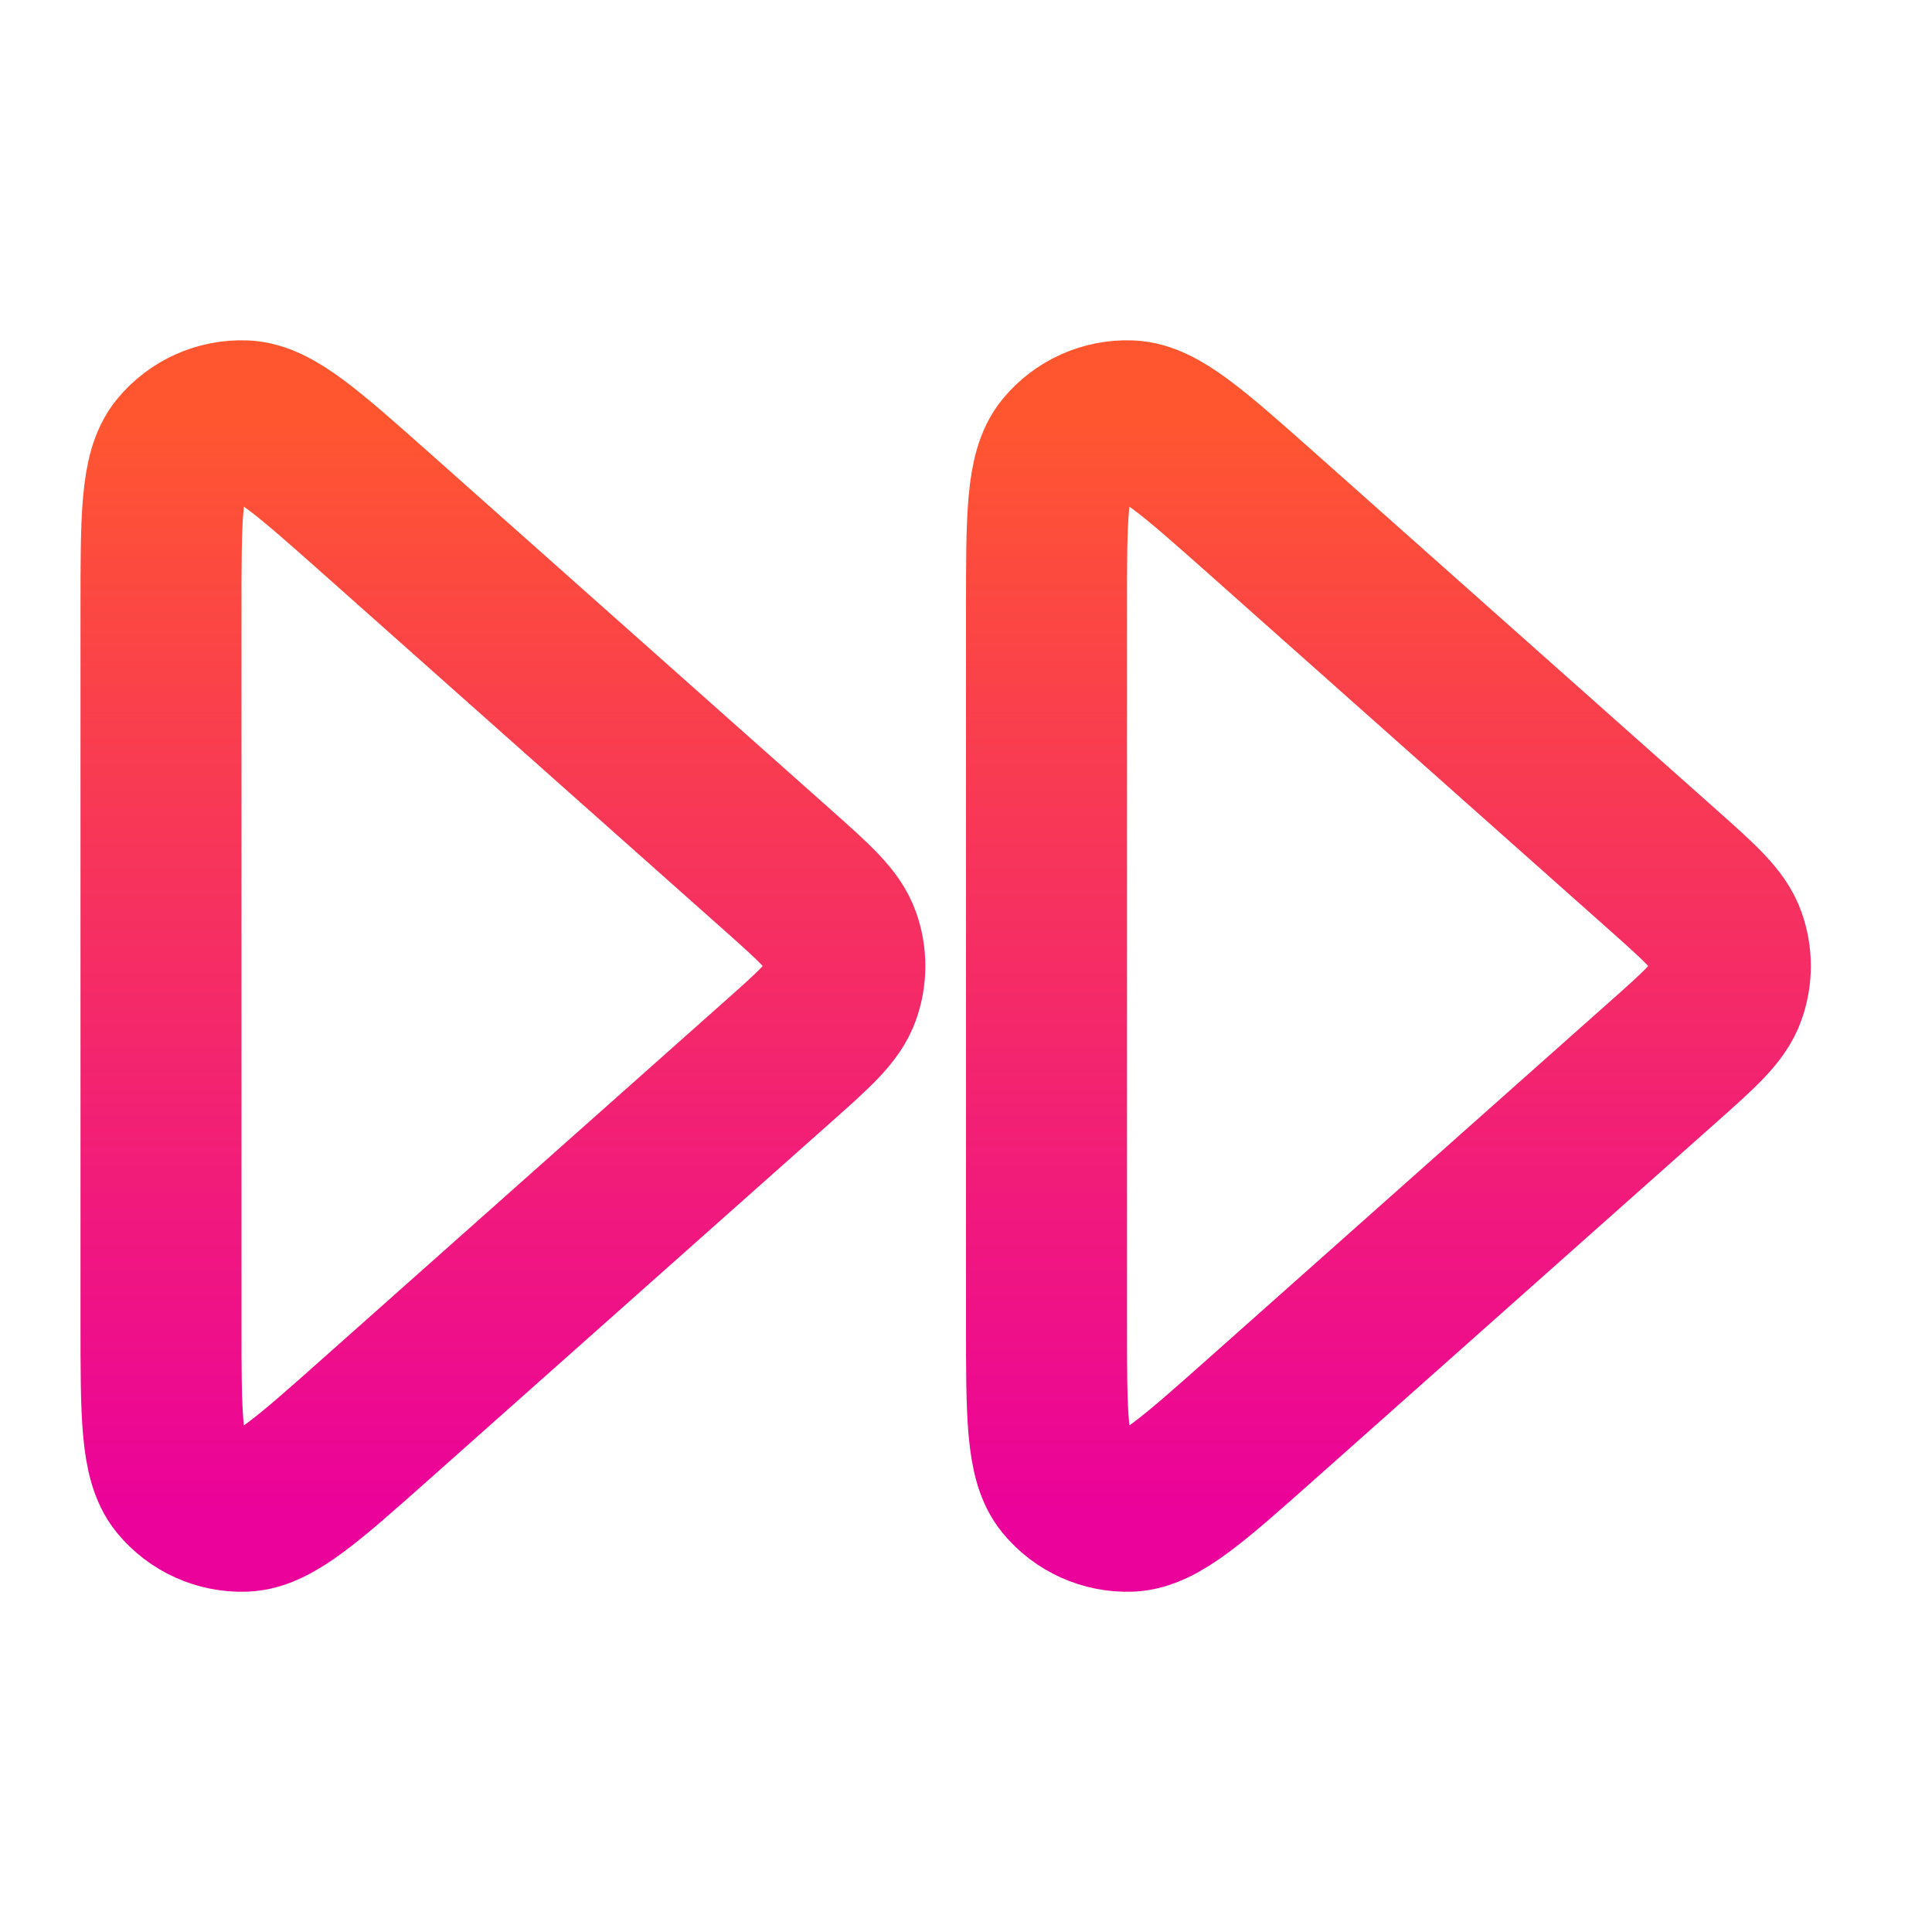
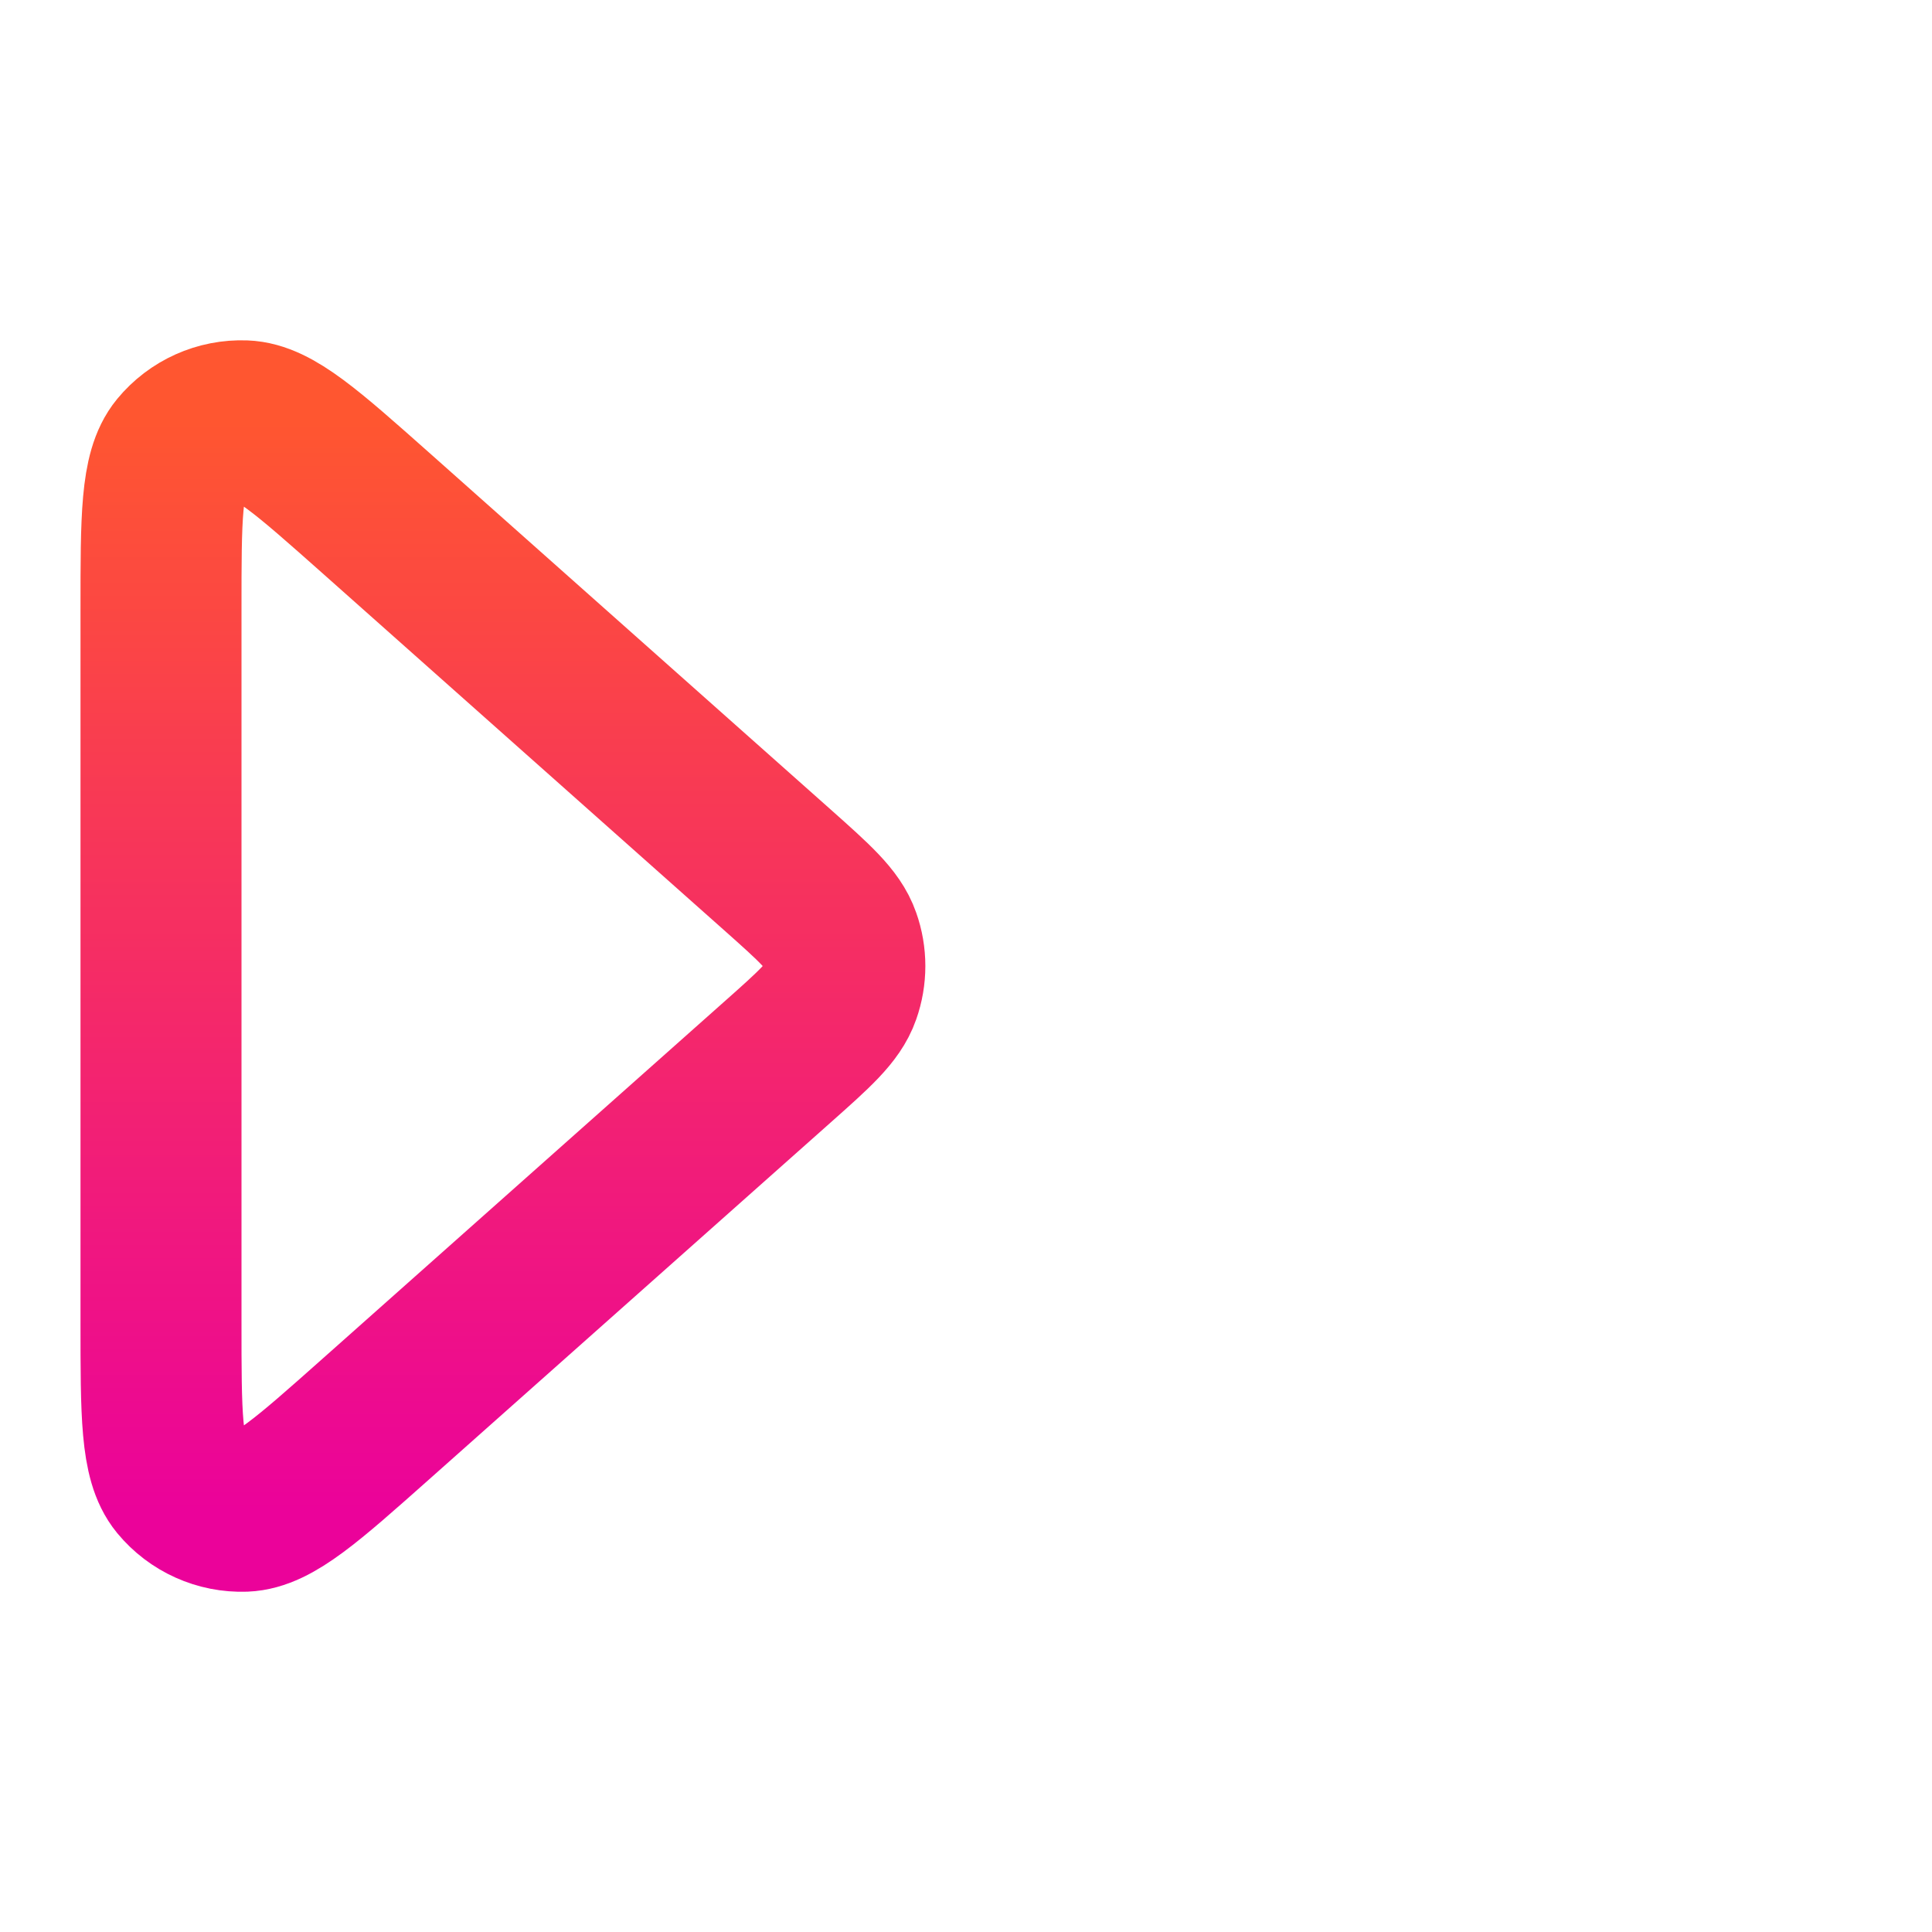
<svg xmlns="http://www.w3.org/2000/svg" width="24" height="24" viewBox="0 0 24 24" fill="none">
-   <path d="M13 16.437C13 17.567 13 18.132 13.228 18.409C13.427 18.65 13.726 18.784 14.037 18.773C14.396 18.759 14.818 18.384 15.663 17.633L20.655 13.196C21.12 12.783 21.353 12.576 21.438 12.332C21.514 12.117 21.514 11.883 21.438 11.669C21.353 11.425 21.12 11.218 20.655 10.804L15.663 6.367C14.818 5.617 14.396 5.241 14.037 5.228C13.726 5.216 13.427 5.35 13.228 5.591C13 5.868 13 6.433 13 7.563V16.437Z" stroke="url(#paint0_linear_100_612)" stroke-width="2" stroke-linecap="round" stroke-linejoin="round" />
  <path d="M2 16.437C2 17.567 2 18.132 2.228 18.409C2.427 18.65 2.726 18.784 3.037 18.773C3.396 18.759 3.818 18.384 4.663 17.633L9.655 13.196C10.12 12.783 10.353 12.576 10.438 12.332C10.514 12.117 10.514 11.883 10.438 11.669C10.353 11.425 10.12 11.218 9.655 10.804L4.663 6.367C3.818 5.617 3.396 5.241 3.037 5.228C2.726 5.216 2.427 5.35 2.228 5.591C2 5.868 2 6.433 2 7.563V16.437Z" stroke="url(#paint1_linear_100_612)" stroke-width="2" stroke-linecap="round" stroke-linejoin="round" />
  <defs>
    <linearGradient id="paint0_linear_100_612" x1="11.747" y1="5.227" x2="11.747" y2="18.773" gradientUnits="userSpaceOnUse">
      <stop stop-color="#FF5630" />
      <stop offset="1" stop-color="#EB029A" />
    </linearGradient>
    <linearGradient id="paint1_linear_100_612" x1="11.747" y1="5.227" x2="11.747" y2="18.773" gradientUnits="userSpaceOnUse">
      <stop stop-color="#FF5630" />
      <stop offset="1" stop-color="#EB029A" />
    </linearGradient>
  </defs>
</svg>